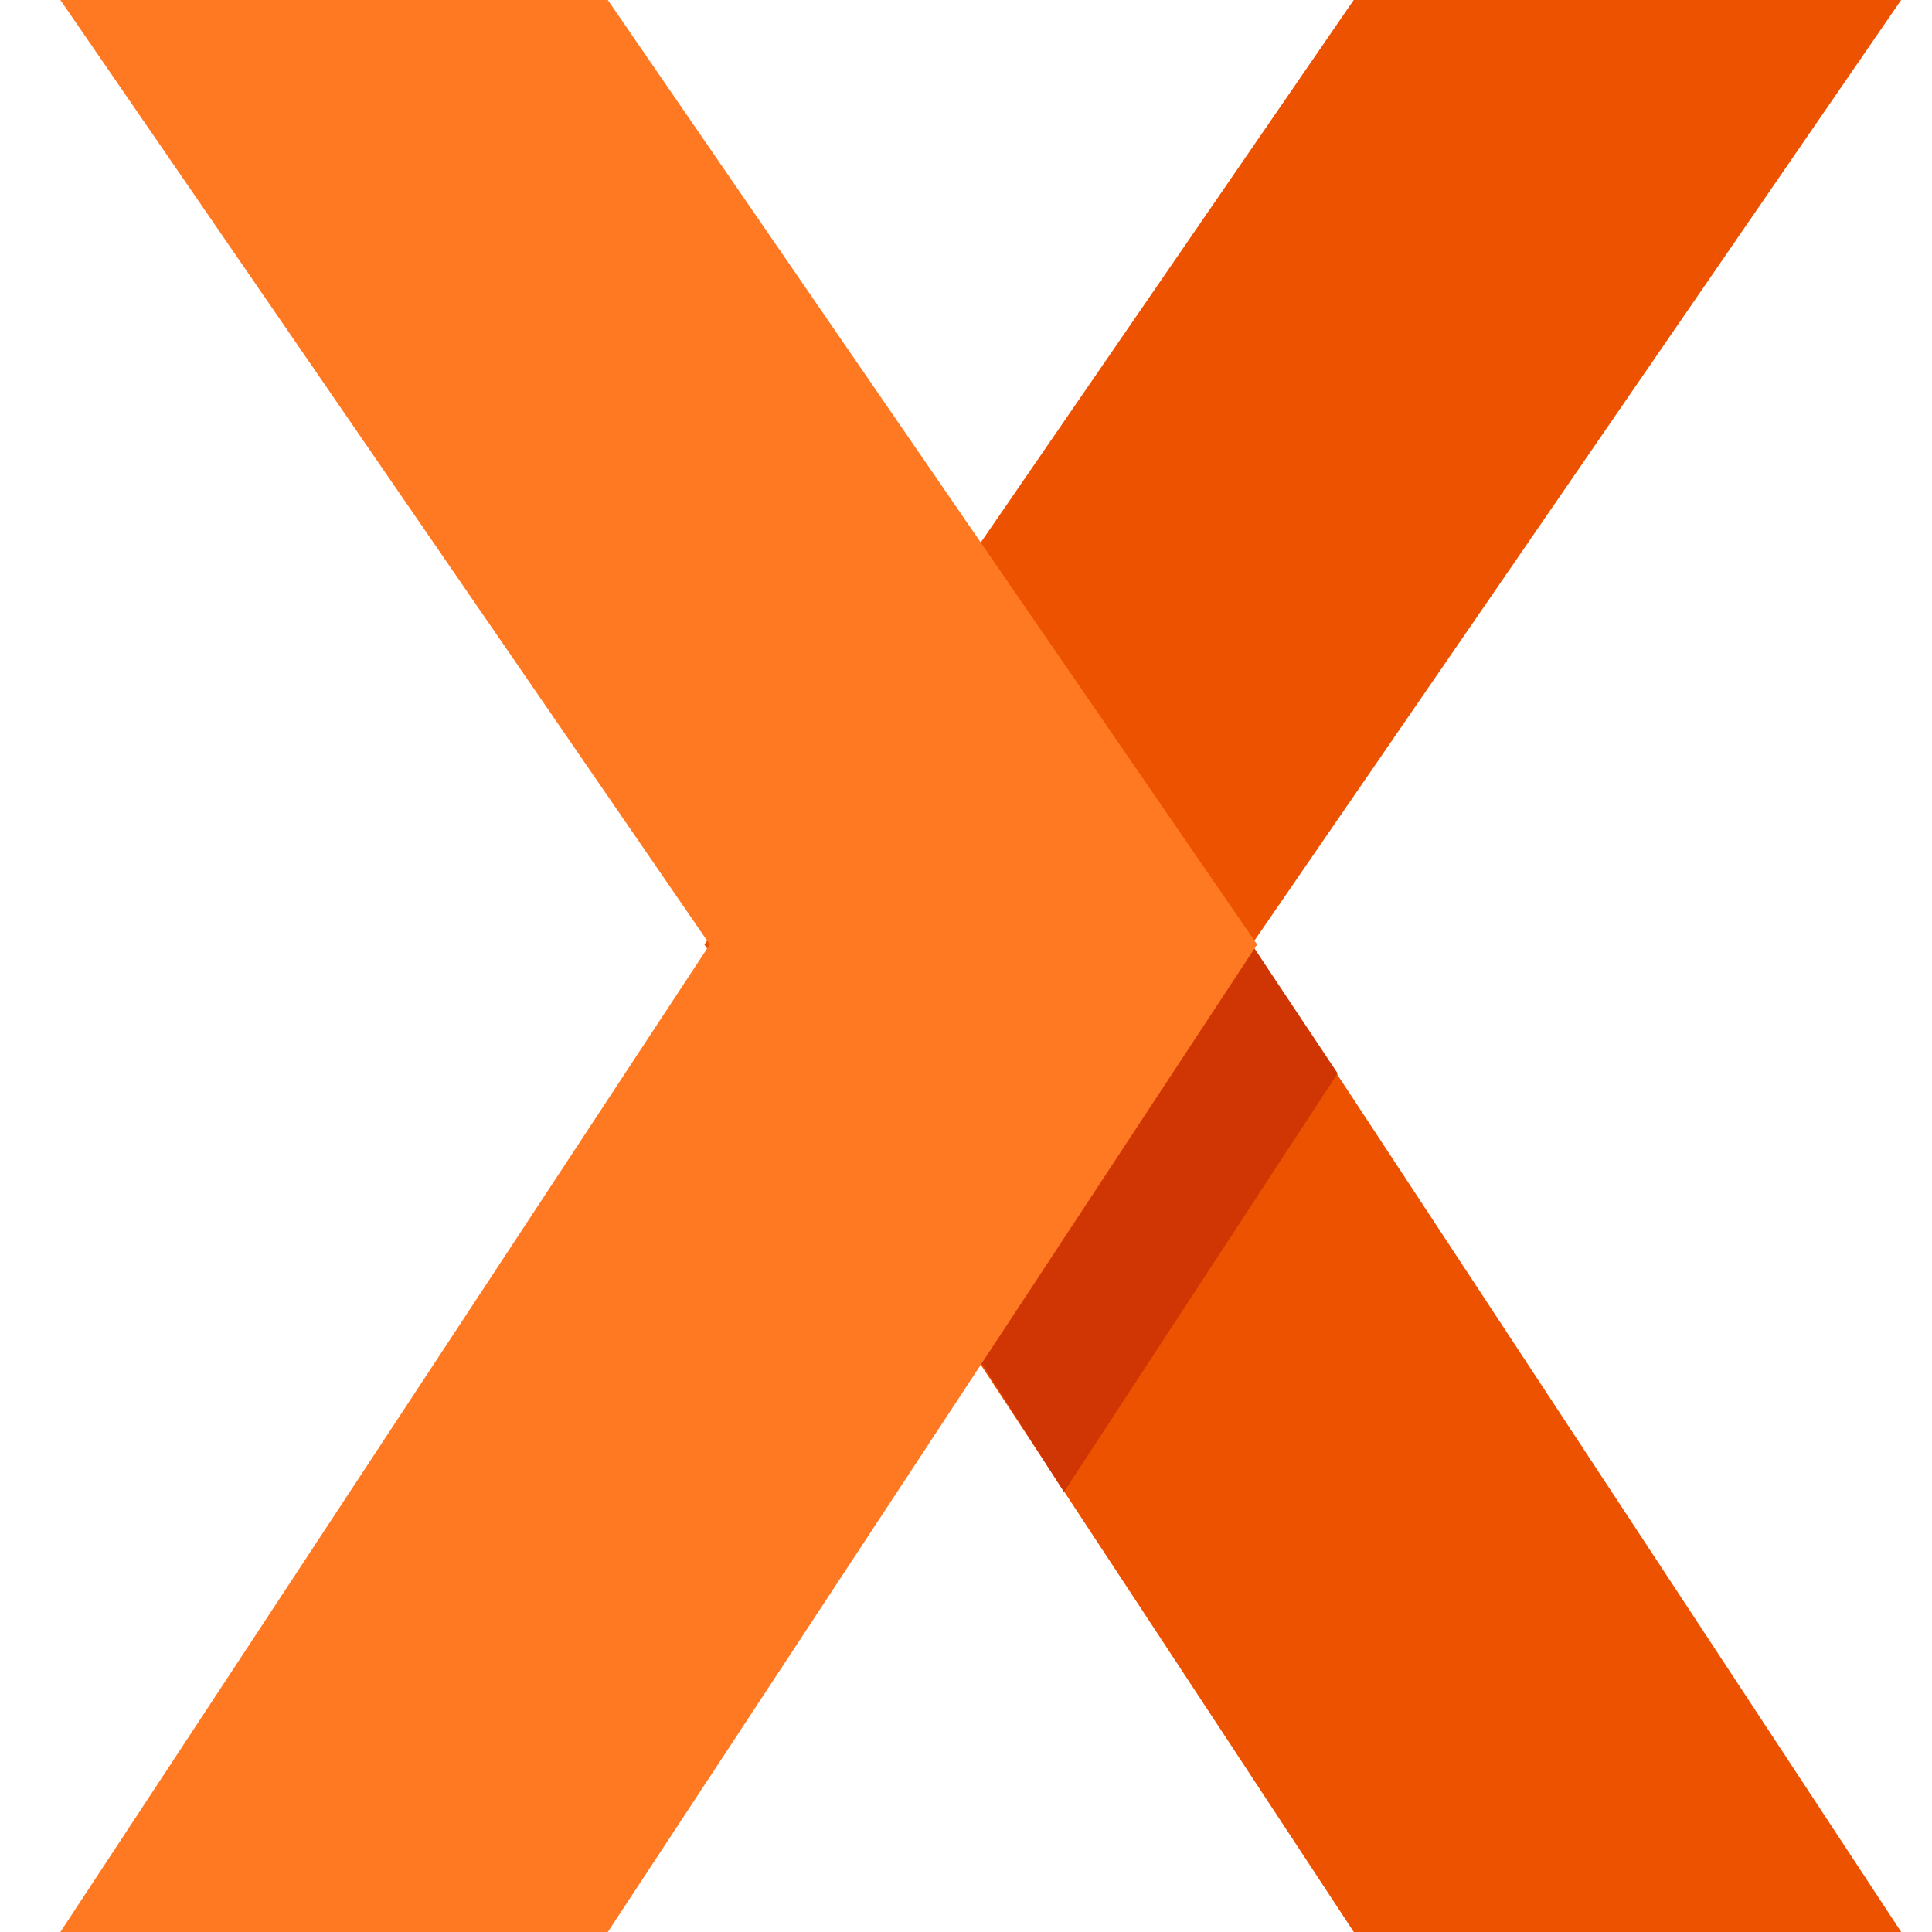
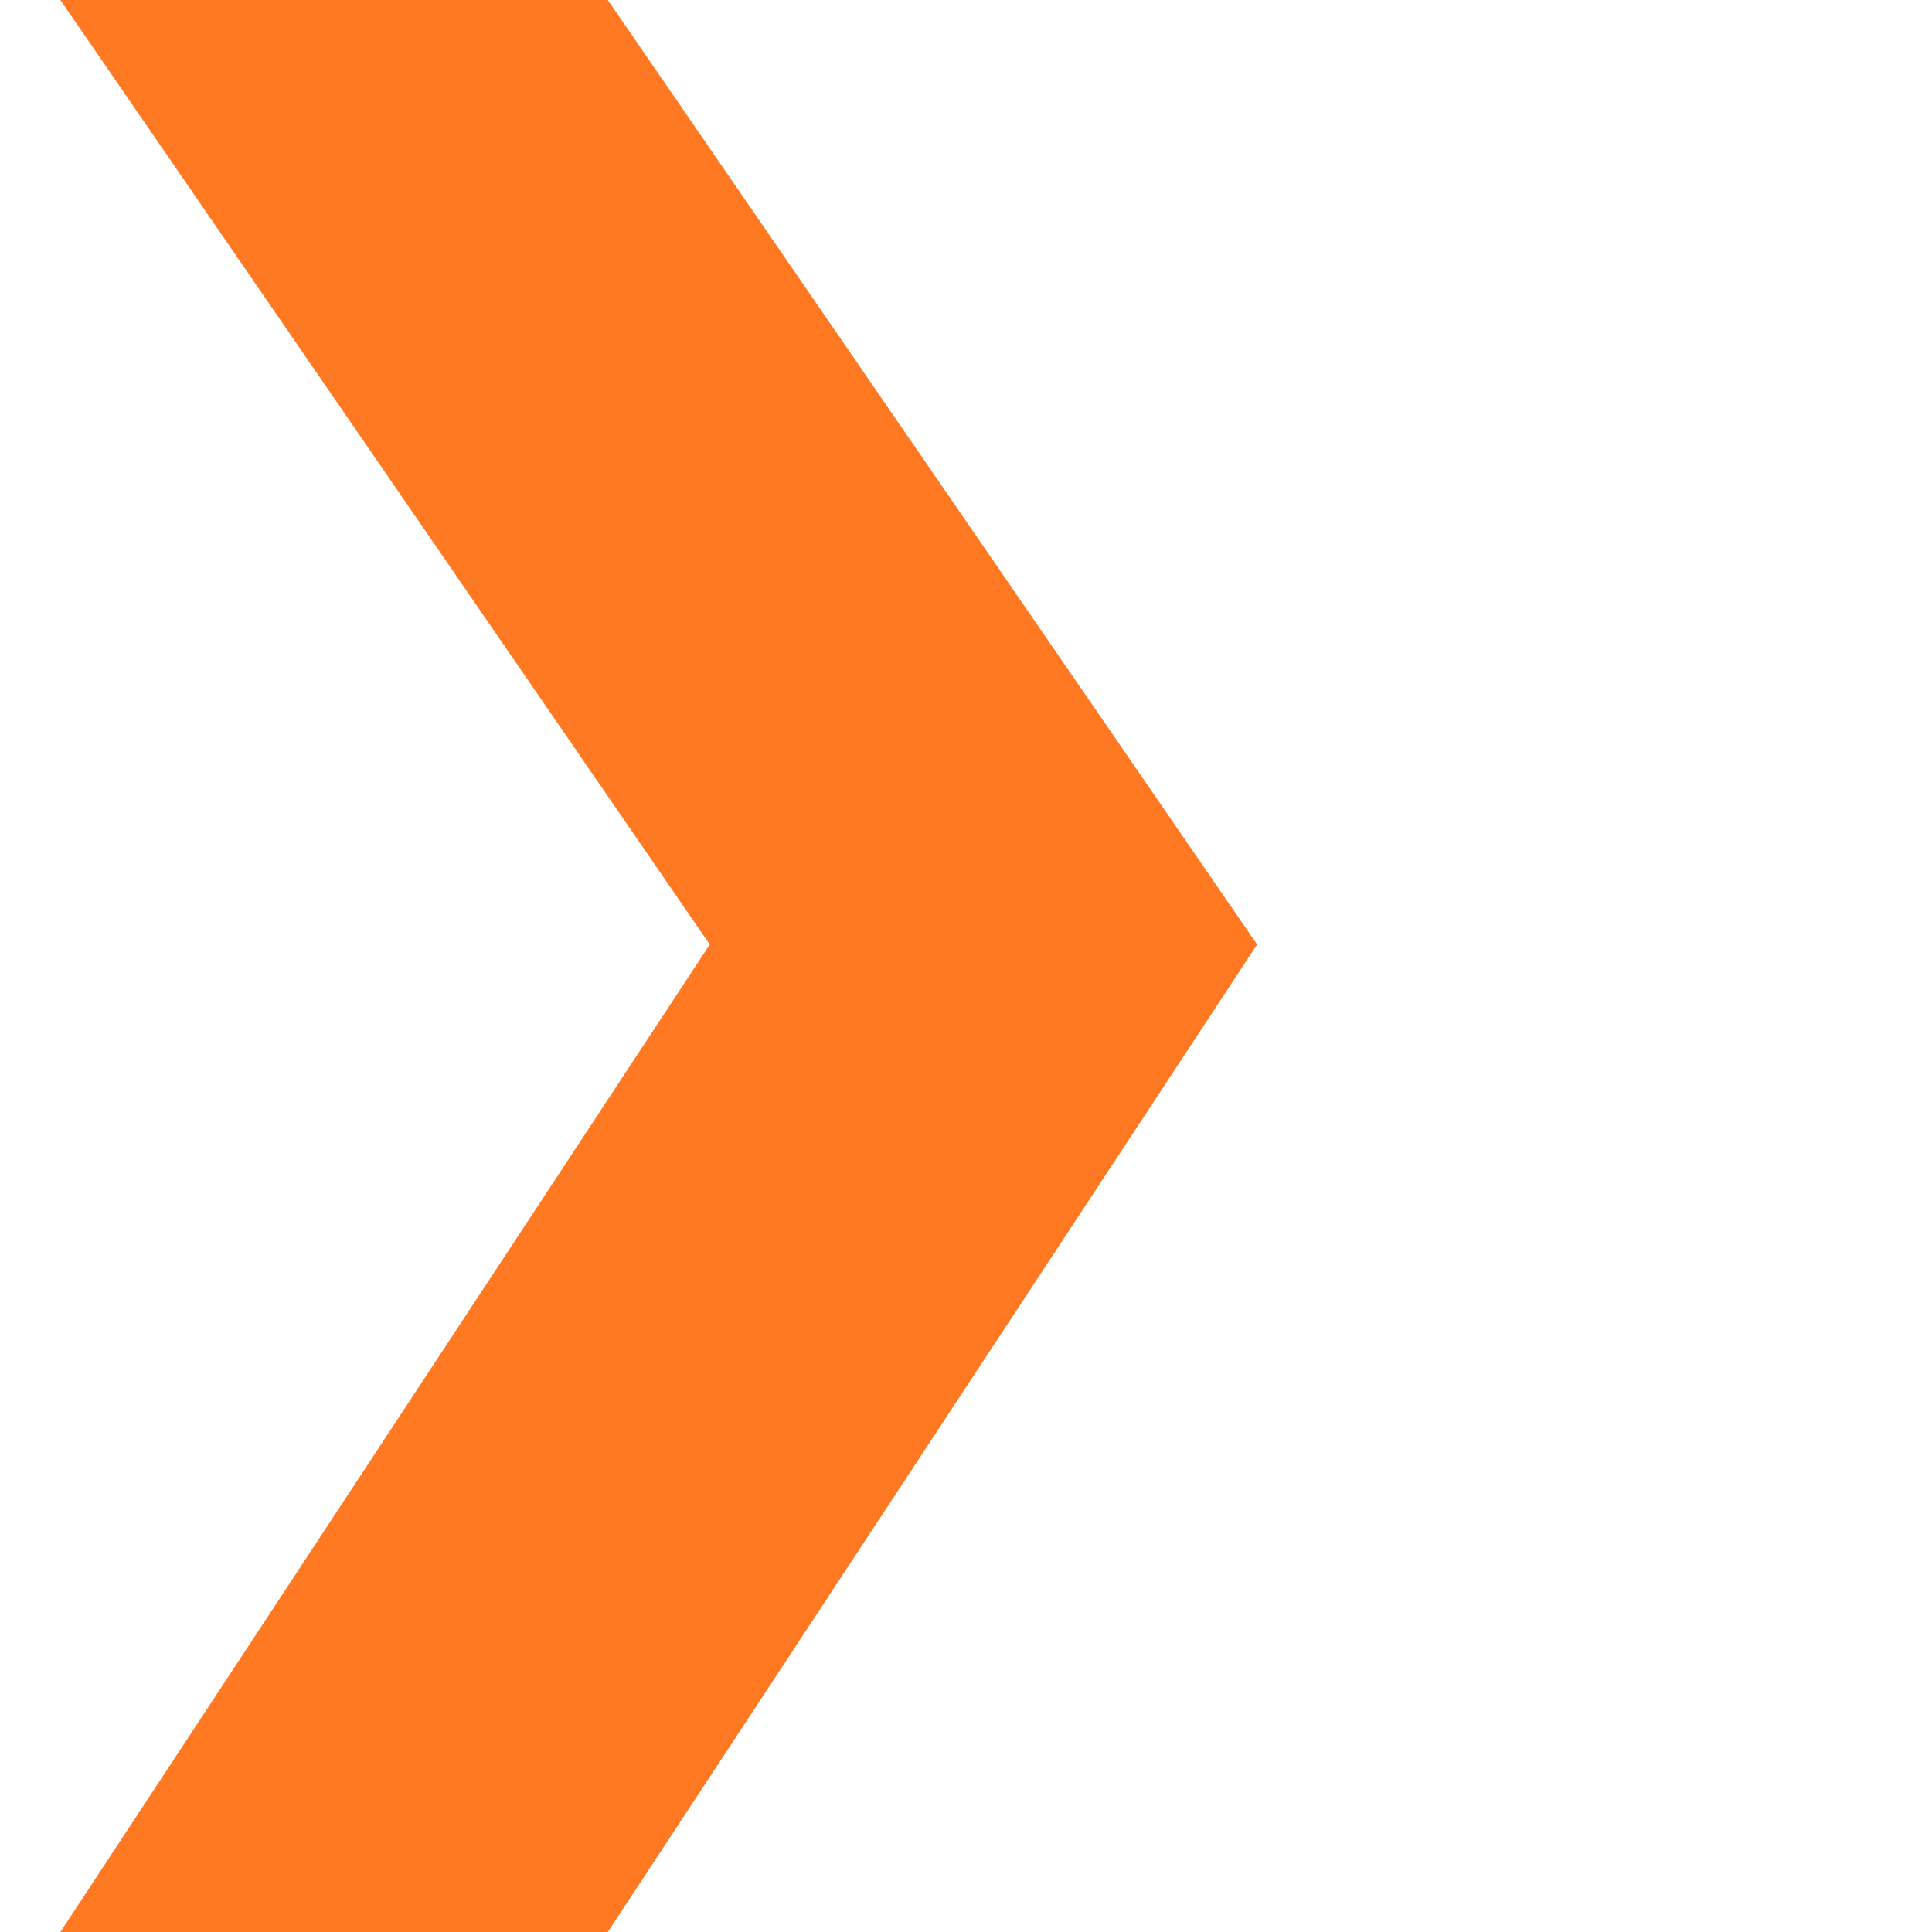
<svg xmlns="http://www.w3.org/2000/svg" width="32" height="32" fill="none">
-   <path fill="#ED5200" d="M22.422 0h9.067L20.733 15.644 31.49 32h-9.067L11.667 15.644 22.422 0Z" />
-   <path fill="#D03604" d="m22.156 17.778-4.534 6.933L16.2 22.49l4.533-6.845 1.423 2.134Z" />
  <path fill="#FF7822" d="M10.067 0H1l10.756 15.644L1 32h9.067l10.755-16.356L10.067 0Z" />
</svg>